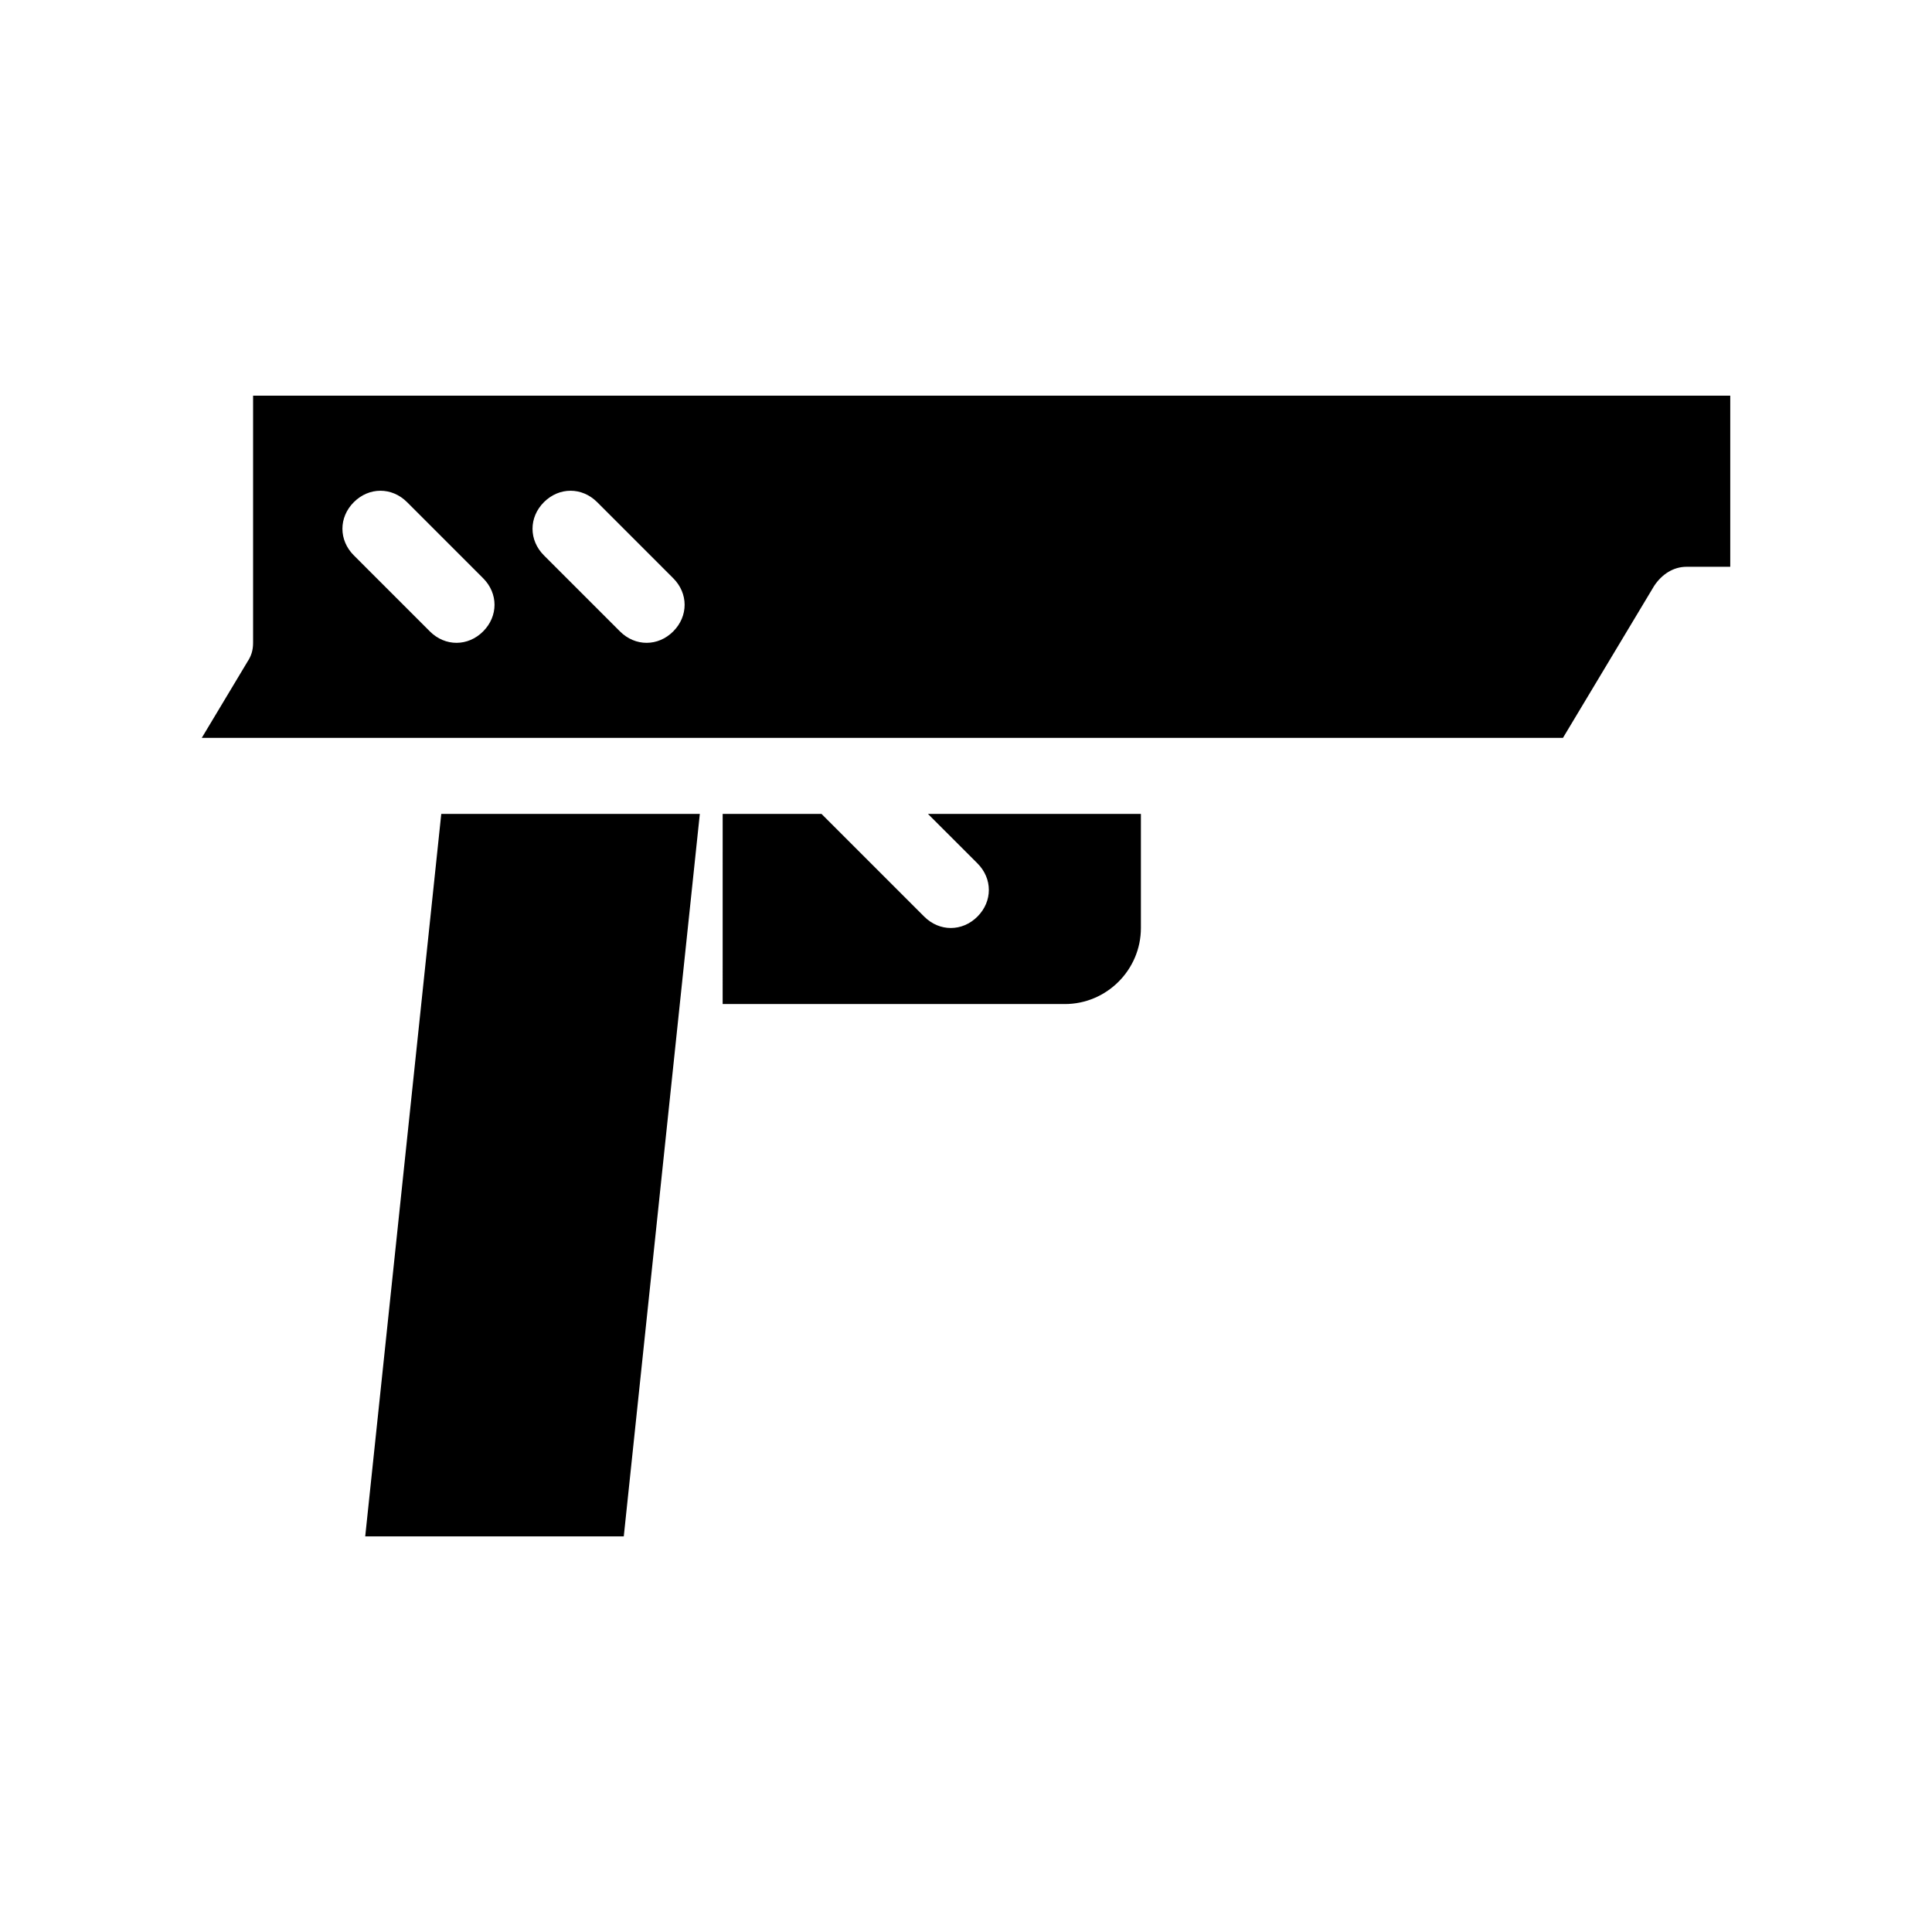
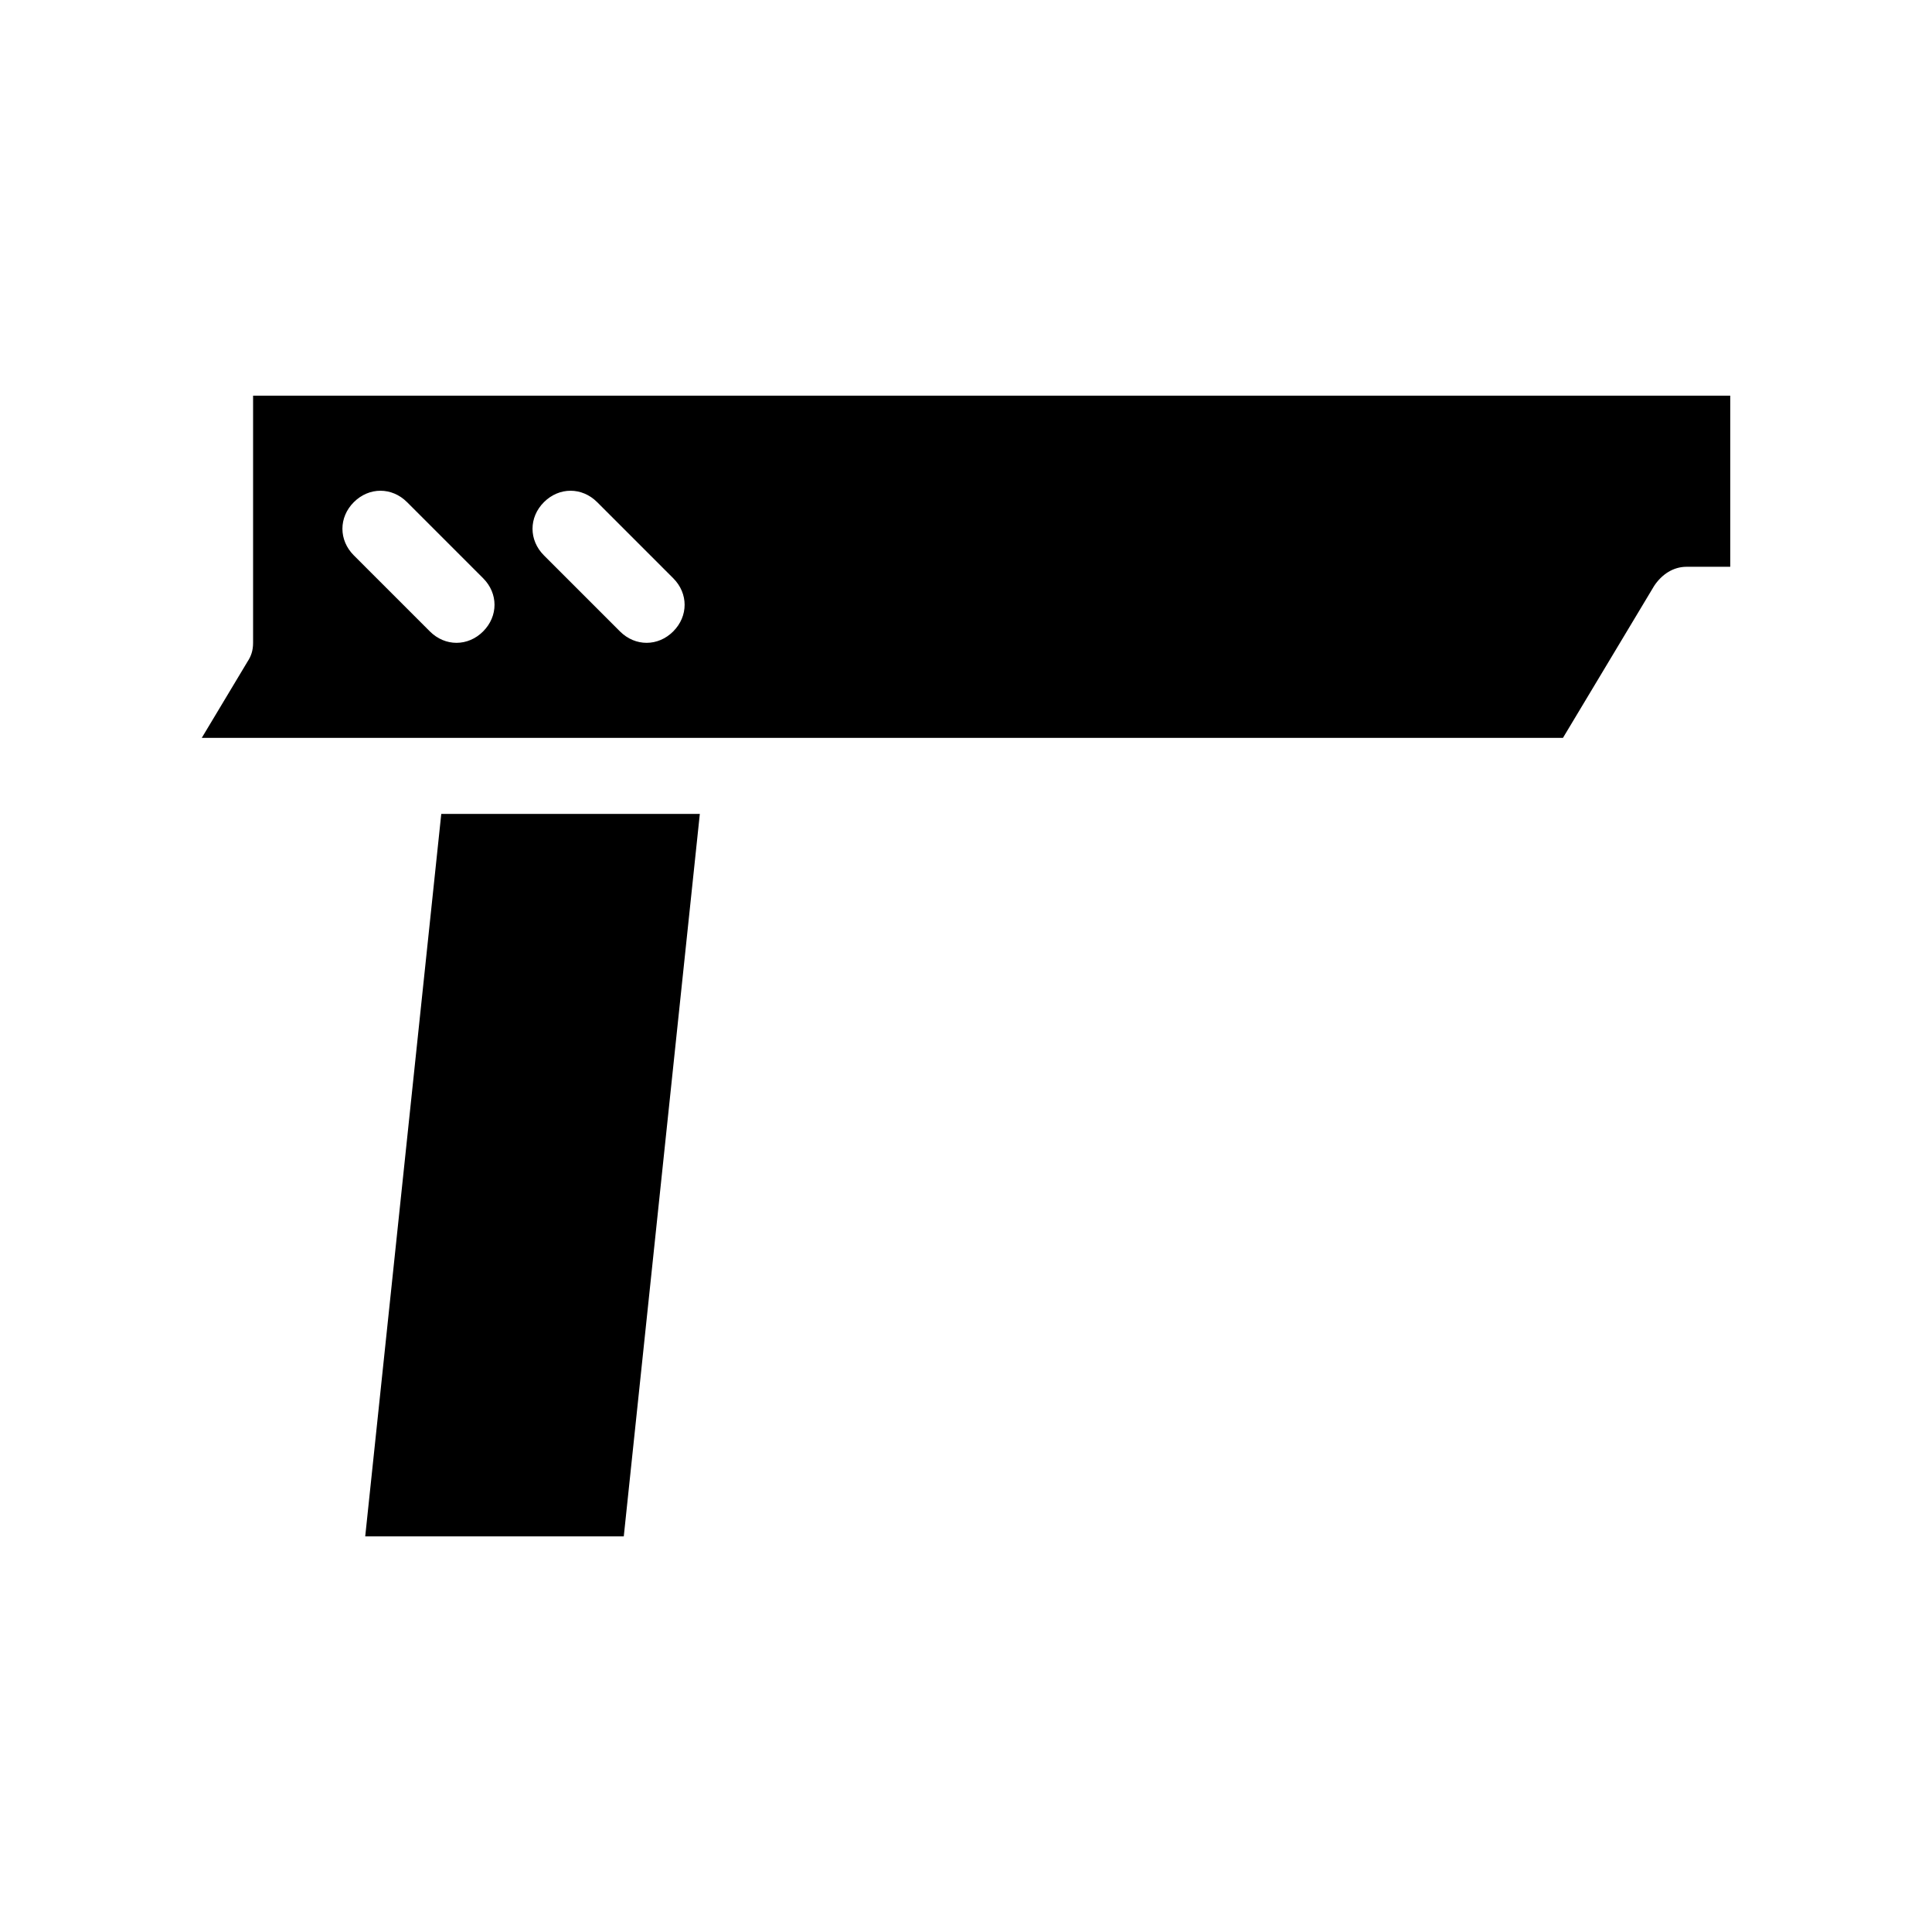
<svg xmlns="http://www.w3.org/2000/svg" fill="#000000" width="800px" height="800px" version="1.1" viewBox="144 144 512 512">
  <g>
    <path d="m211.07 248.86v65.496c0 2.016-0.504 3.527-1.512 5.039l-12.09 20.152h360.73l24.184-40.305c2.016-3.023 5.039-5.039 8.566-5.039h11.586v-45.344zm60.961 62.473c-2.016 2.016-4.535 3.023-7.055 3.023-2.519 0-5.039-1.008-7.055-3.023l-20.152-20.152c-4.031-4.031-4.031-10.078 0-14.105 4.031-4.031 10.078-4.031 14.105 0l20.152 20.152c4.035 4.027 4.035 10.074 0.004 14.105zm50.379 0c-2.016 2.016-4.535 3.023-7.055 3.023s-5.039-1.008-7.055-3.023l-20.152-20.152c-4.031-4.031-4.031-10.078 0-14.105 4.031-4.031 10.078-4.031 14.105 0l20.152 20.152c4.035 4.027 4.035 10.074 0.004 14.105z" />
    <path d="m329.46 359.7-20.152 191.45h-68.52l20.152-191.45z" />
-     <path d="m446.35 359.7v30.23c0 11.082-9.07 20.152-20.152 20.152h-90.688l0.004-50.383h26.199l27.207 27.207c2.016 2.016 4.535 3.023 7.055 3.023 2.519 0 5.039-1.008 7.055-3.023 4.031-4.031 4.031-10.078 0-14.105l-13.105-13.102z" />
  </g>
</svg>